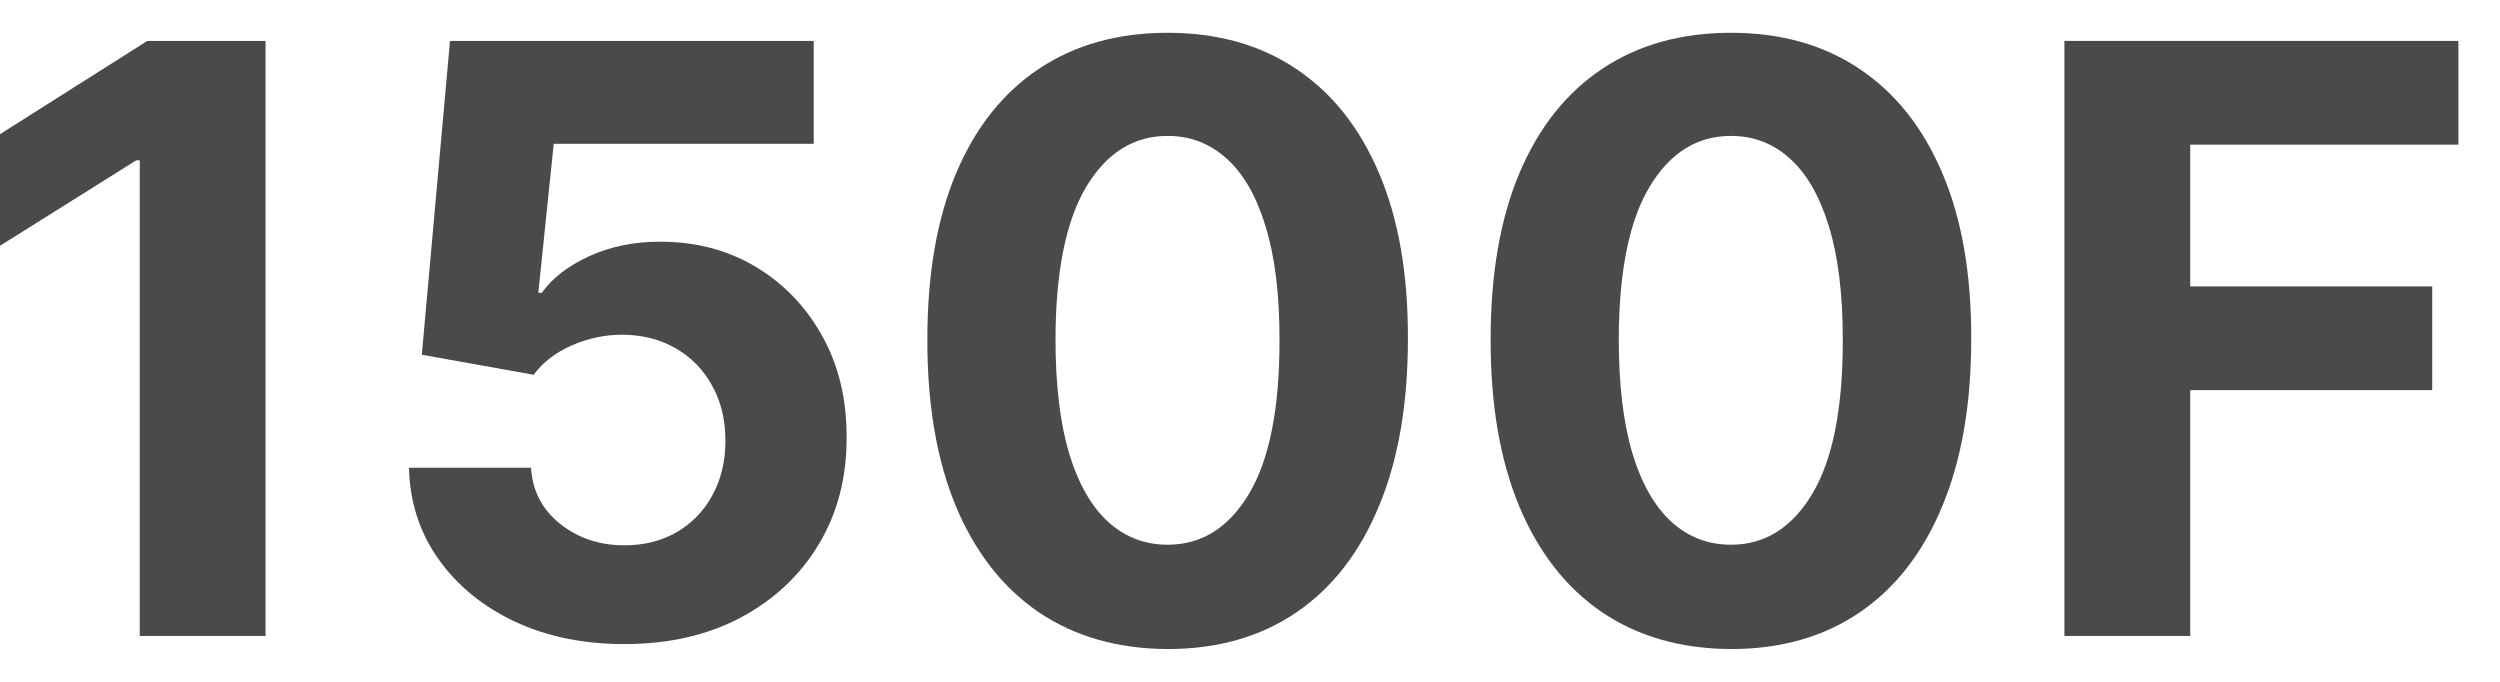
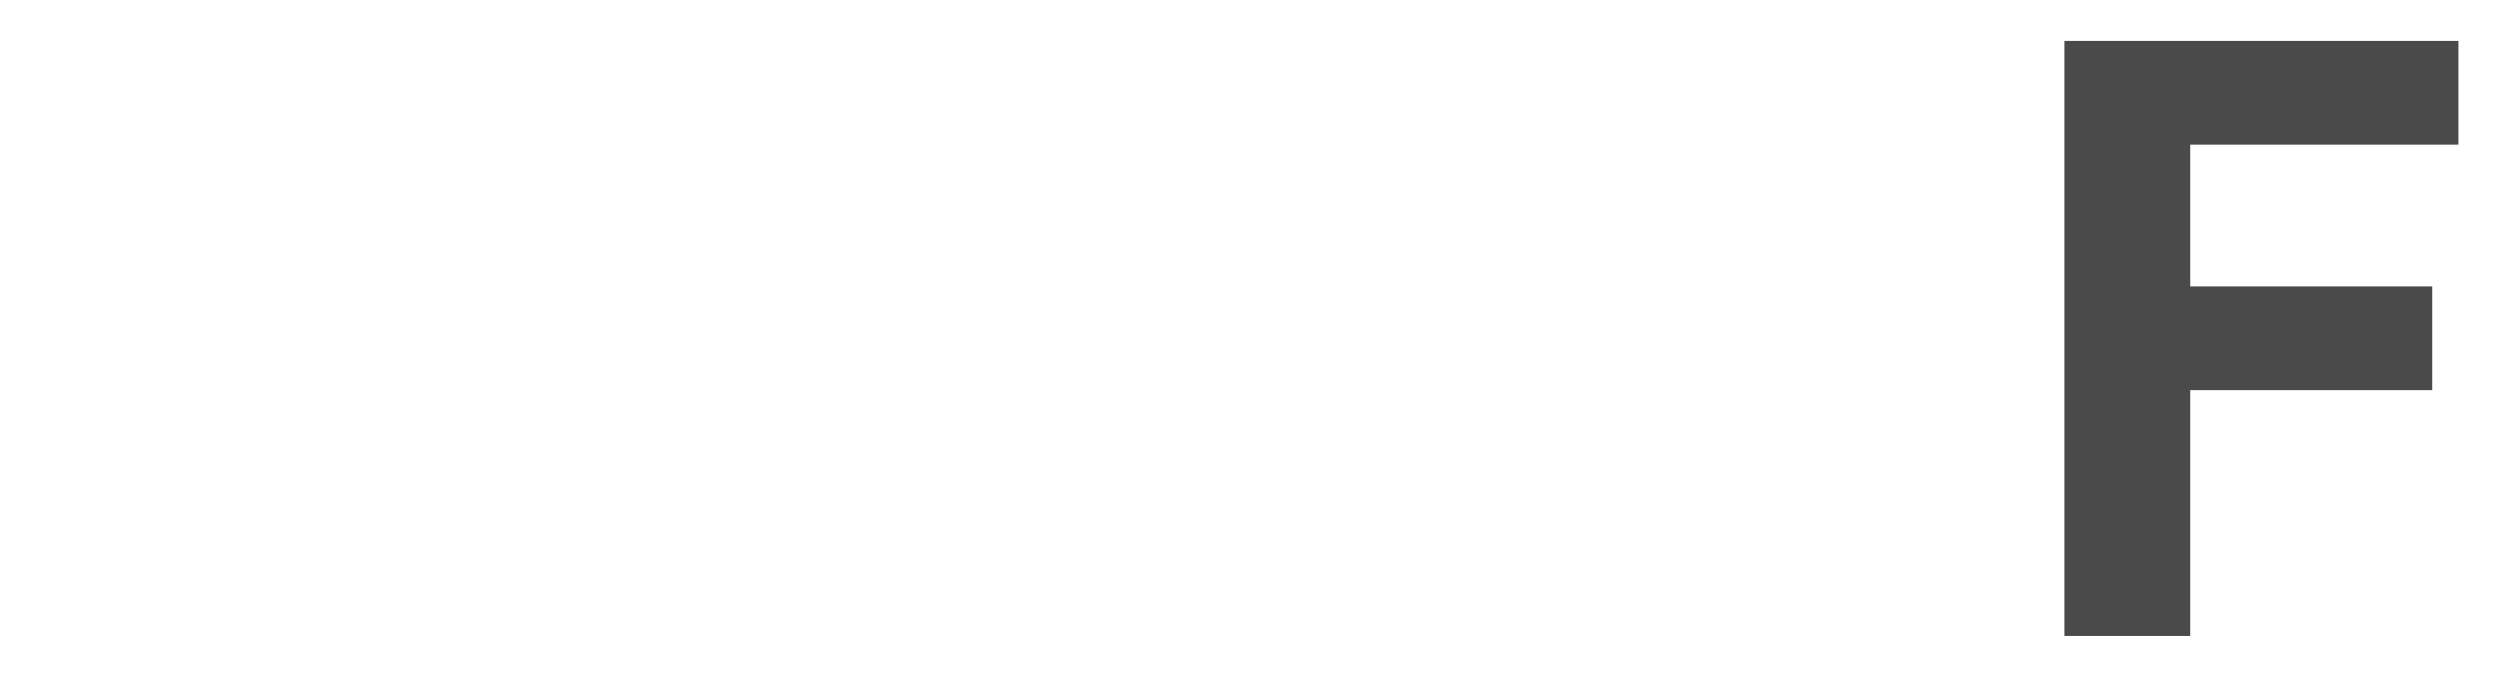
<svg xmlns="http://www.w3.org/2000/svg" width="55" height="15" viewBox="0 0 55 15" fill="none">
-   <path d="M5.842 0.9V13.991H3.075V3.527H2.998L0 5.407V2.952L3.241 0.9H5.842Z" fill="#4A4A4A" />
-   <path d="M13.735 14.17C12.832 14.17 12.026 14.004 11.319 13.671C10.616 13.339 10.057 12.881 9.644 12.297C9.231 11.713 9.015 11.044 8.998 10.29H11.683C11.713 10.797 11.926 11.208 12.322 11.524C12.719 11.839 13.19 11.997 13.735 11.997C14.17 11.997 14.553 11.901 14.886 11.709C15.222 11.513 15.484 11.242 15.672 10.897C15.864 10.548 15.959 10.147 15.959 9.696C15.959 9.235 15.861 8.831 15.665 8.481C15.473 8.132 15.207 7.859 14.866 7.663C14.525 7.467 14.136 7.367 13.697 7.363C13.313 7.363 12.94 7.441 12.578 7.599C12.22 7.757 11.941 7.972 11.741 8.245L9.28 7.804L9.9 0.9H17.902V3.163H12.182L11.843 6.442H11.92C12.15 6.118 12.497 5.85 12.961 5.637C13.426 5.424 13.946 5.317 14.521 5.317C15.309 5.317 16.013 5.502 16.631 5.873C17.248 6.244 17.736 6.753 18.094 7.401C18.452 8.044 18.629 8.786 18.625 9.625C18.629 10.507 18.424 11.291 18.011 11.978C17.602 12.659 17.029 13.196 16.292 13.588C15.559 13.976 14.707 14.17 13.735 14.17Z" fill="#4A4A4A" />
-   <path d="M25.688 14.279C24.589 14.274 23.643 14.004 22.85 13.467C22.062 12.93 21.454 12.152 21.028 11.134C20.606 10.115 20.398 8.89 20.402 7.458C20.402 6.031 20.613 4.814 21.035 3.809C21.461 2.803 22.068 2.038 22.856 1.514C23.649 0.985 24.593 0.721 25.688 0.721C26.783 0.721 27.725 0.985 28.513 1.514C29.306 2.042 29.915 2.809 30.341 3.815C30.768 4.816 30.979 6.031 30.974 7.458C30.974 8.894 30.761 10.122 30.335 11.14C29.913 12.159 29.308 12.936 28.52 13.473C27.731 14.01 26.788 14.279 25.688 14.279ZM25.688 11.984C26.438 11.984 27.037 11.607 27.484 10.853C27.932 10.098 28.153 8.967 28.149 7.458C28.149 6.466 28.047 5.639 27.842 4.978C27.642 4.318 27.356 3.821 26.986 3.489C26.619 3.157 26.187 2.99 25.688 2.99C24.942 2.99 24.346 3.363 23.898 4.109C23.451 4.855 23.225 5.971 23.221 7.458C23.221 8.464 23.321 9.304 23.521 9.977C23.726 10.646 24.013 11.149 24.384 11.485C24.755 11.818 25.189 11.984 25.688 11.984Z" fill="#4A4A4A" />
-   <path d="M38.081 14.279C36.981 14.274 36.035 14.004 35.242 13.467C34.454 12.93 33.847 12.152 33.421 11.134C32.999 10.115 32.79 8.89 32.794 7.458C32.794 6.031 33.005 4.814 33.427 3.809C33.853 2.803 34.461 2.038 35.249 1.514C36.041 0.985 36.985 0.721 38.081 0.721C39.176 0.721 40.117 0.985 40.906 1.514C41.699 2.042 42.308 2.809 42.734 3.815C43.16 4.816 43.371 6.031 43.367 7.458C43.367 8.894 43.154 10.122 42.728 11.14C42.306 12.159 41.701 12.936 40.912 13.473C40.124 14.01 39.18 14.279 38.081 14.279ZM38.081 11.984C38.831 11.984 39.429 11.607 39.877 10.853C40.324 10.098 40.546 8.967 40.541 7.458C40.541 6.466 40.439 5.639 40.235 4.978C40.034 4.318 39.749 3.821 39.378 3.489C39.012 3.157 38.579 2.99 38.081 2.99C37.335 2.99 36.738 3.363 36.291 4.109C35.843 4.855 35.617 5.971 35.613 7.458C35.613 8.464 35.713 9.304 35.914 9.977C36.118 10.646 36.406 11.149 36.777 11.485C37.147 11.818 37.582 11.984 38.081 11.984Z" fill="#4A4A4A" />
  <path d="M45.417 13.991V0.9H54.085V3.182H48.185V6.301H53.509V8.583H48.185V13.991H45.417Z" fill="#4A4A4A" />
</svg>